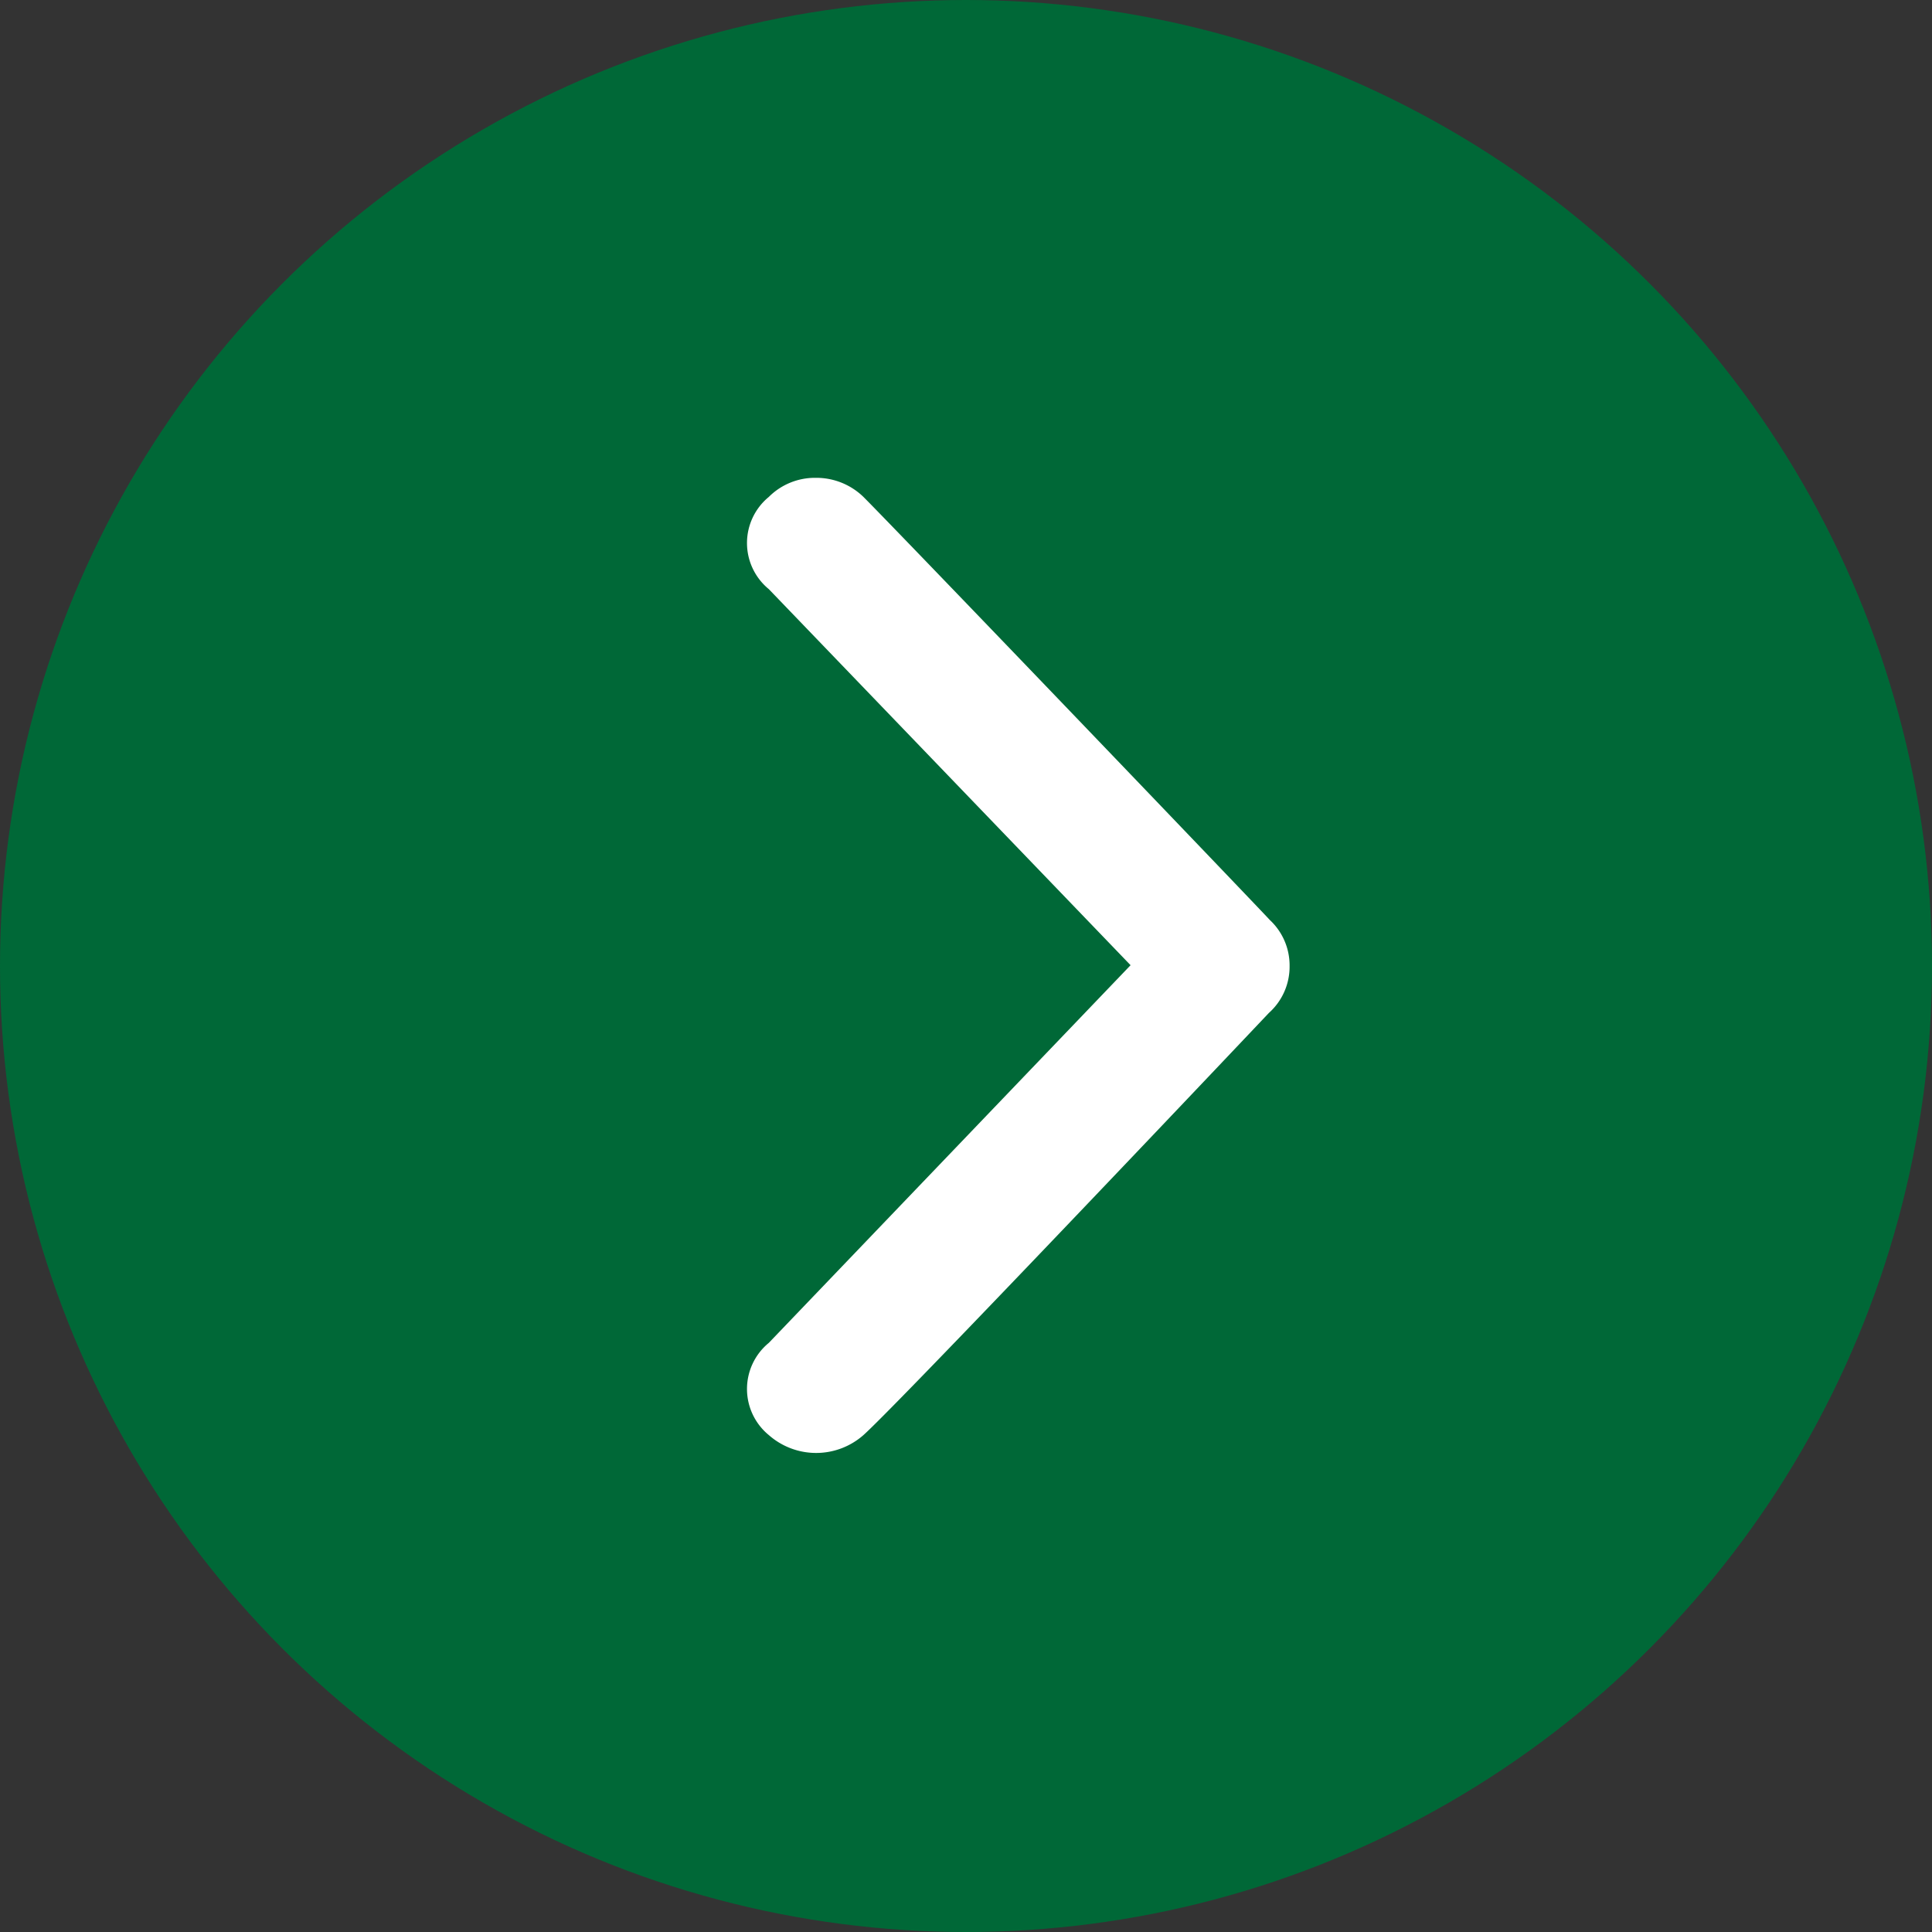
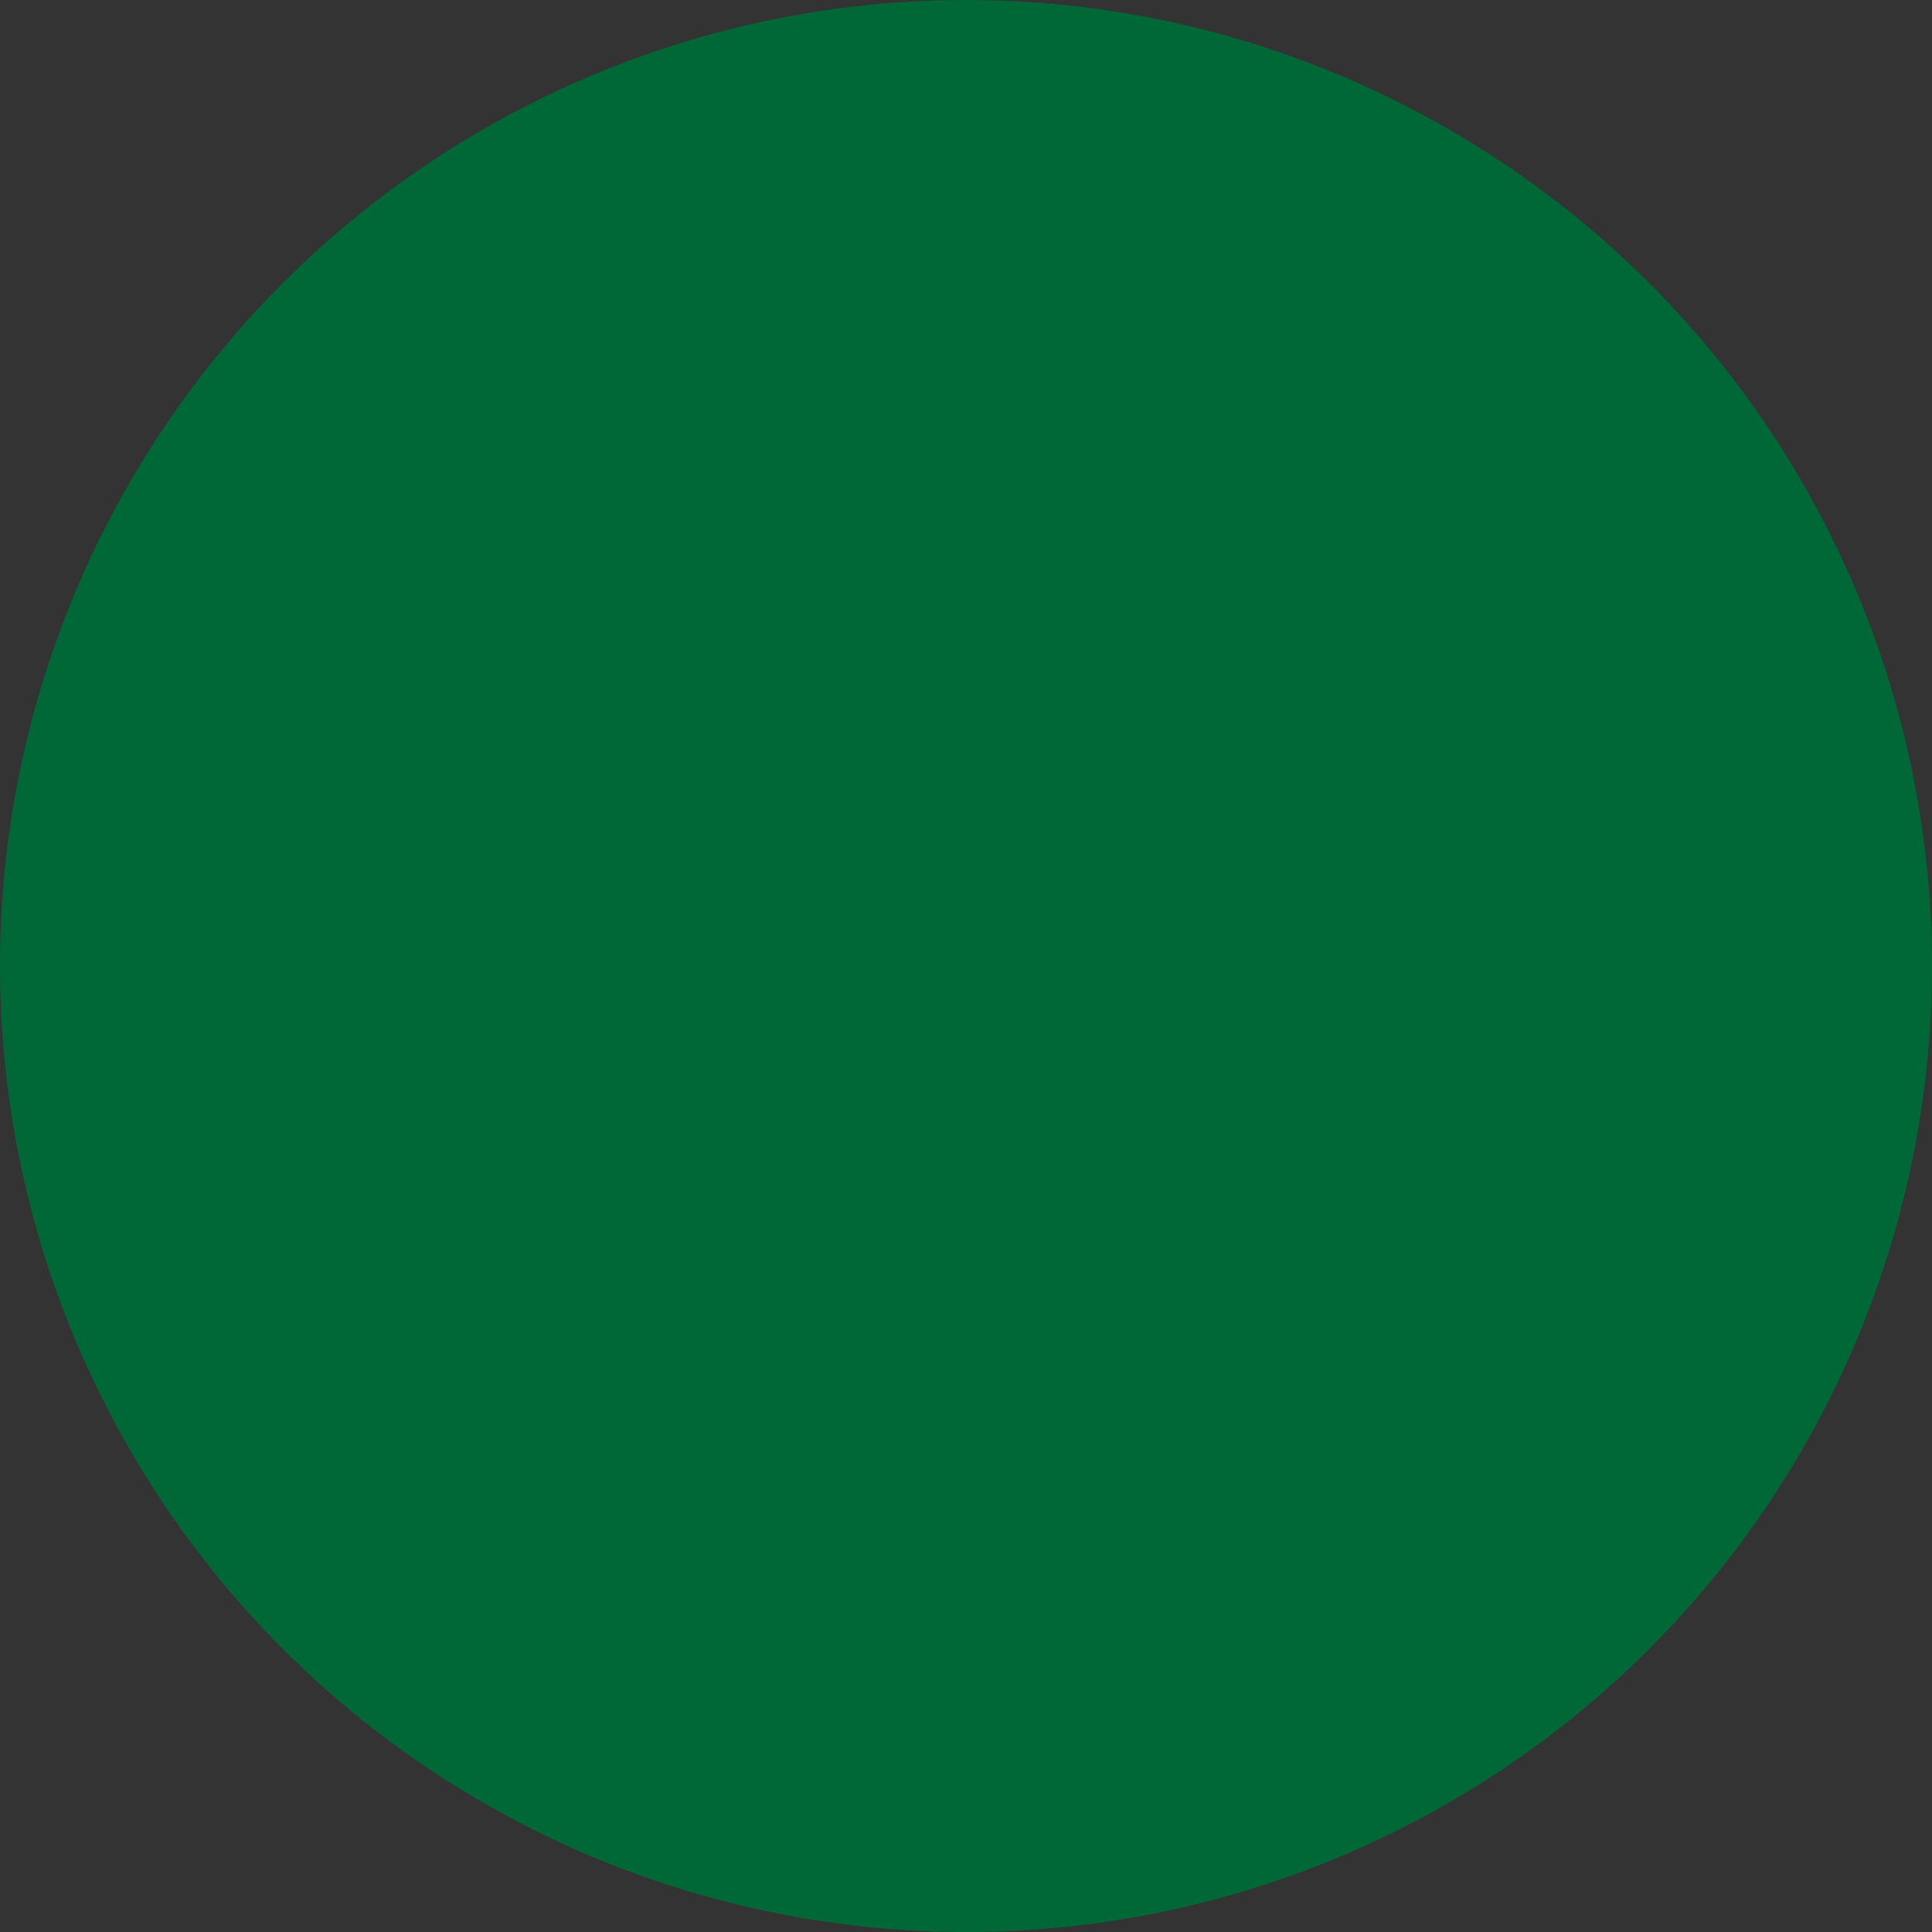
<svg xmlns="http://www.w3.org/2000/svg" viewBox="0 0 24.3 24.3">
  <rect x="0" y="0" width="24.3" height="24.3" fill="#333333" stroke="none" />
  <defs>
    <style>.cls-1{fill:#006837;}.cls-2{fill:#fff;}</style>
  </defs>
  <title>icon_arrow03</title>
  <g id="レイヤー_2" data-name="レイヤー 2">
    <g id="レイヤー_2-2" data-name="レイヤー 2">
      <circle class="cls-1" cx="12.15" cy="12.15" r="12.15" />
-       <path class="cls-2" d="M16.22,12.15a.78.78,0,0,0-.25-.58c-.05-.06-4.65-4.86-5.11-5.32a.85.85,0,0,0-.6-.24.82.82,0,0,0-.59.24.75.75,0,0,0,0,1.16l4.55,4.73L9.67,16.89a.75.75,0,0,0,0,1.16.9.9,0,0,0,1.19,0c.38-.34,3.5-3.62,5.1-5.31A.78.78,0,0,0,16.22,12.15Z" />
    </g>
  </g>
</svg>